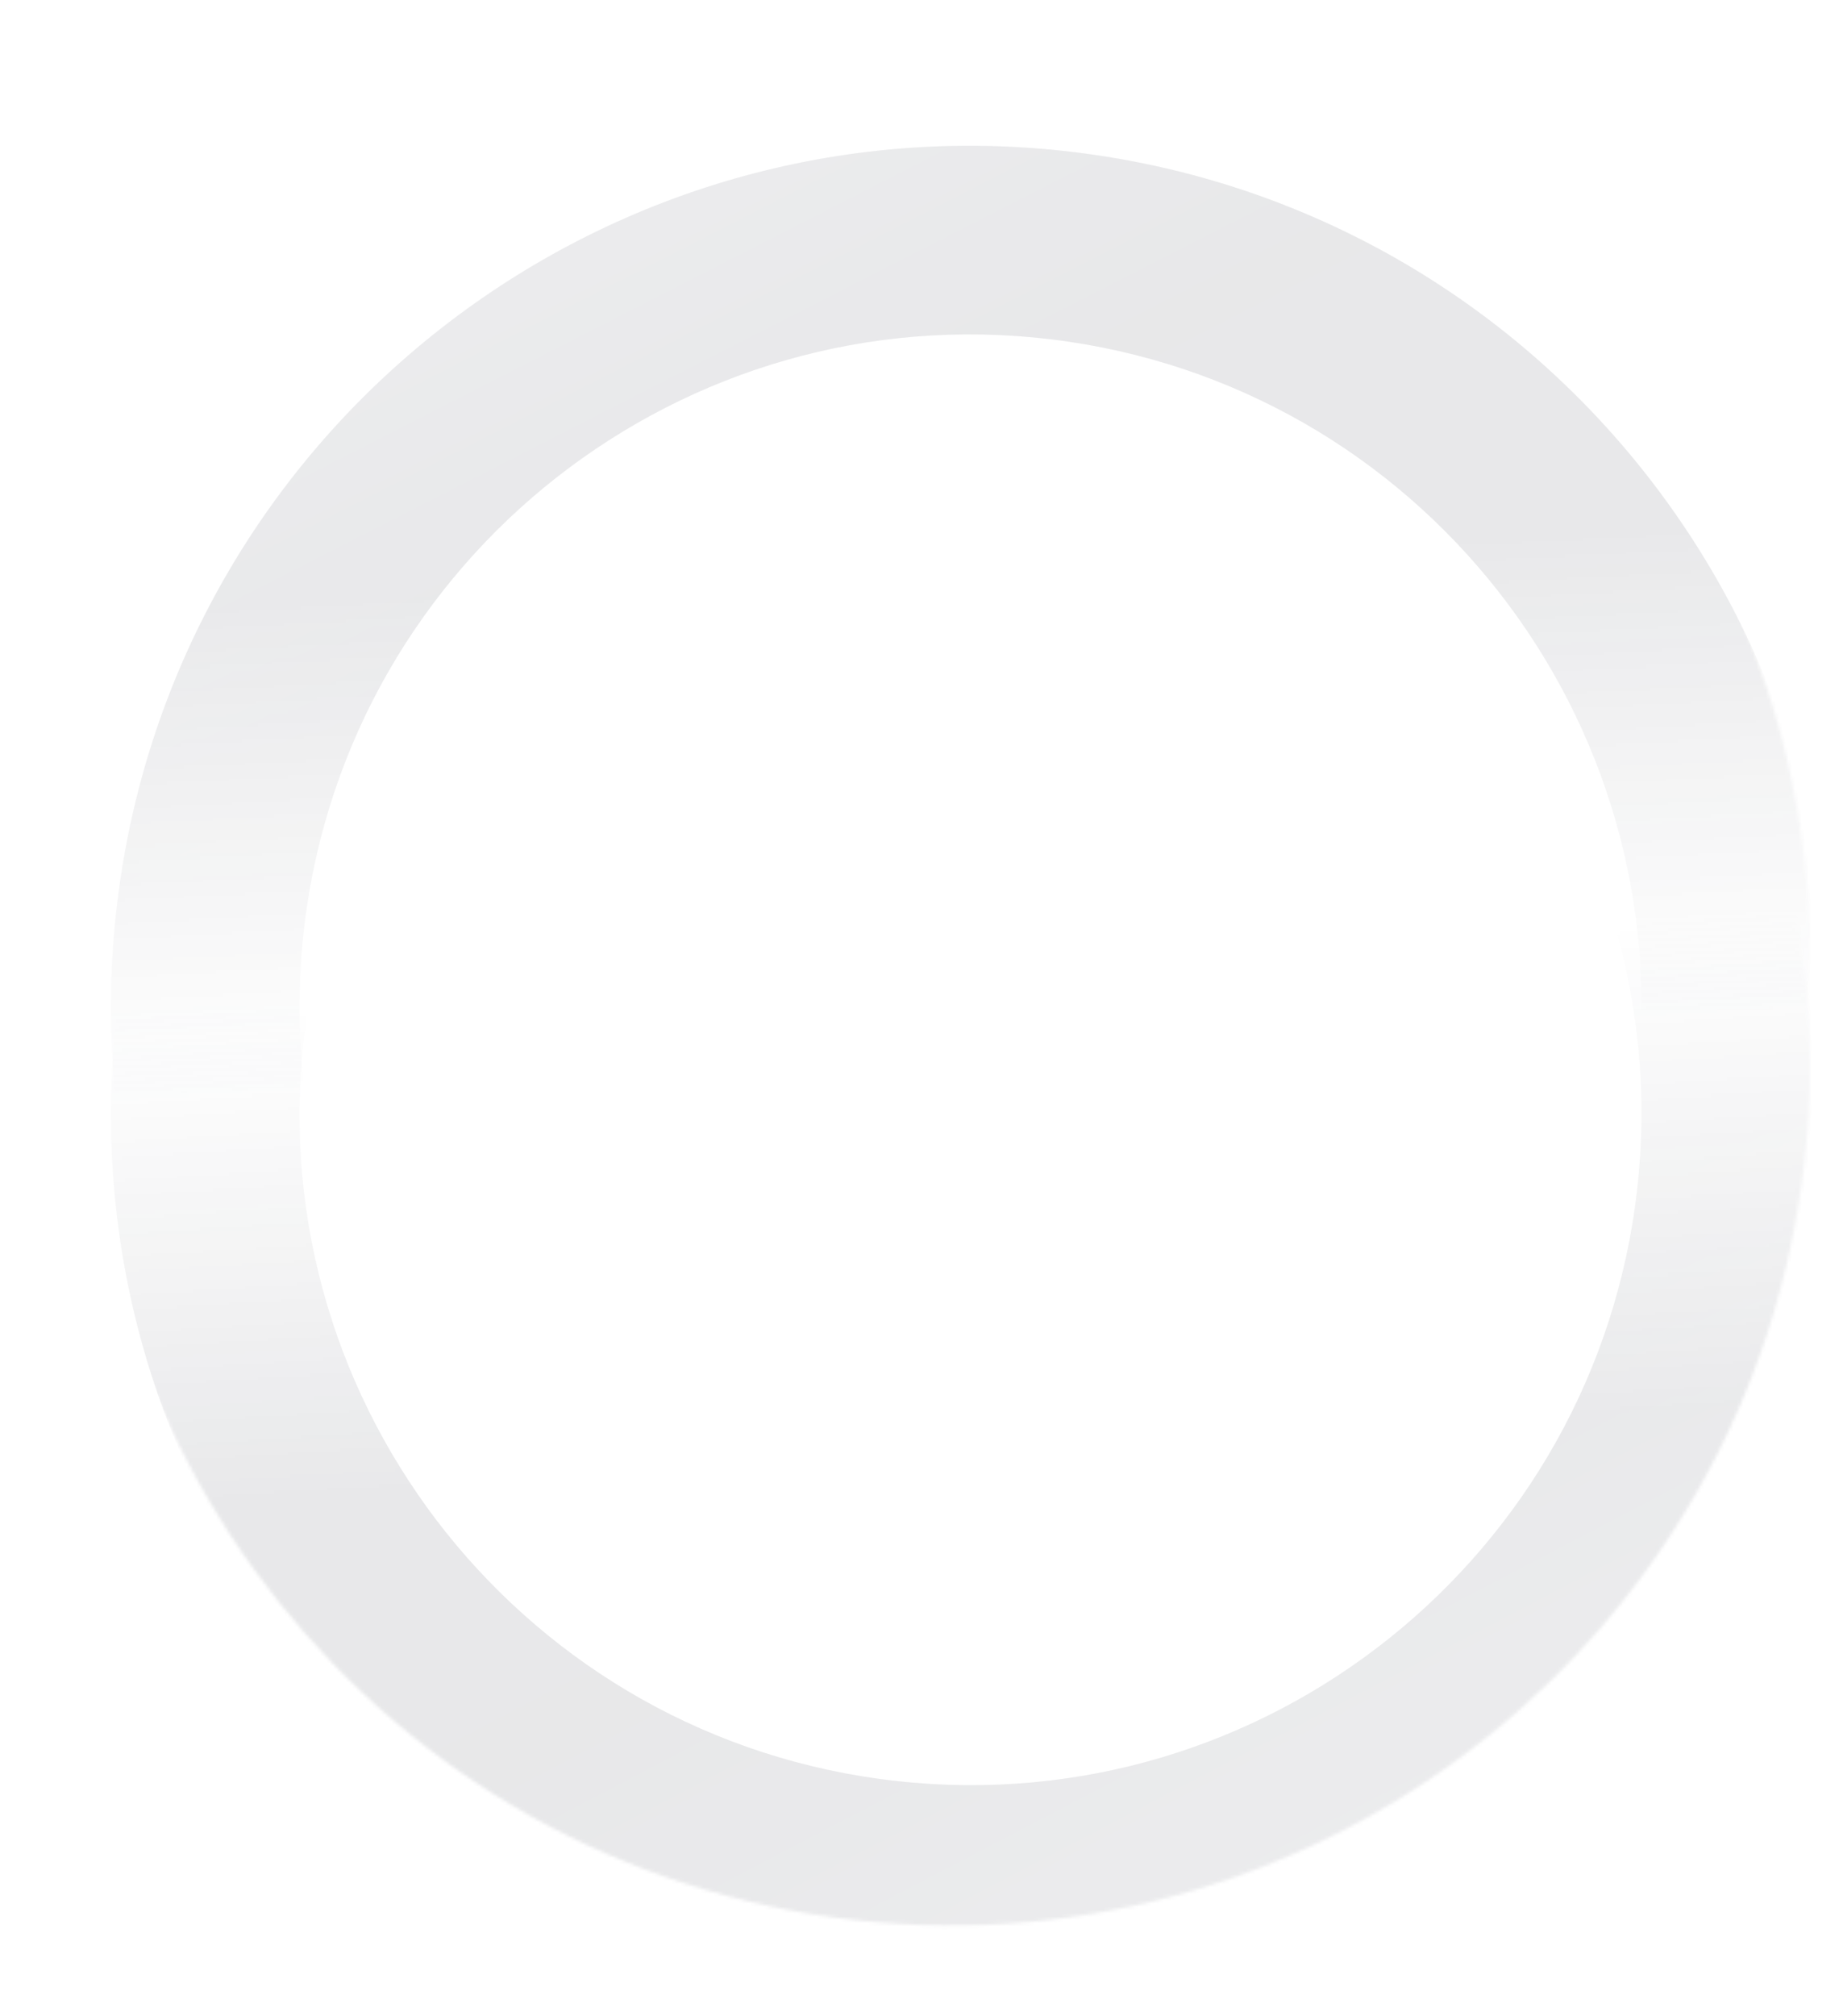
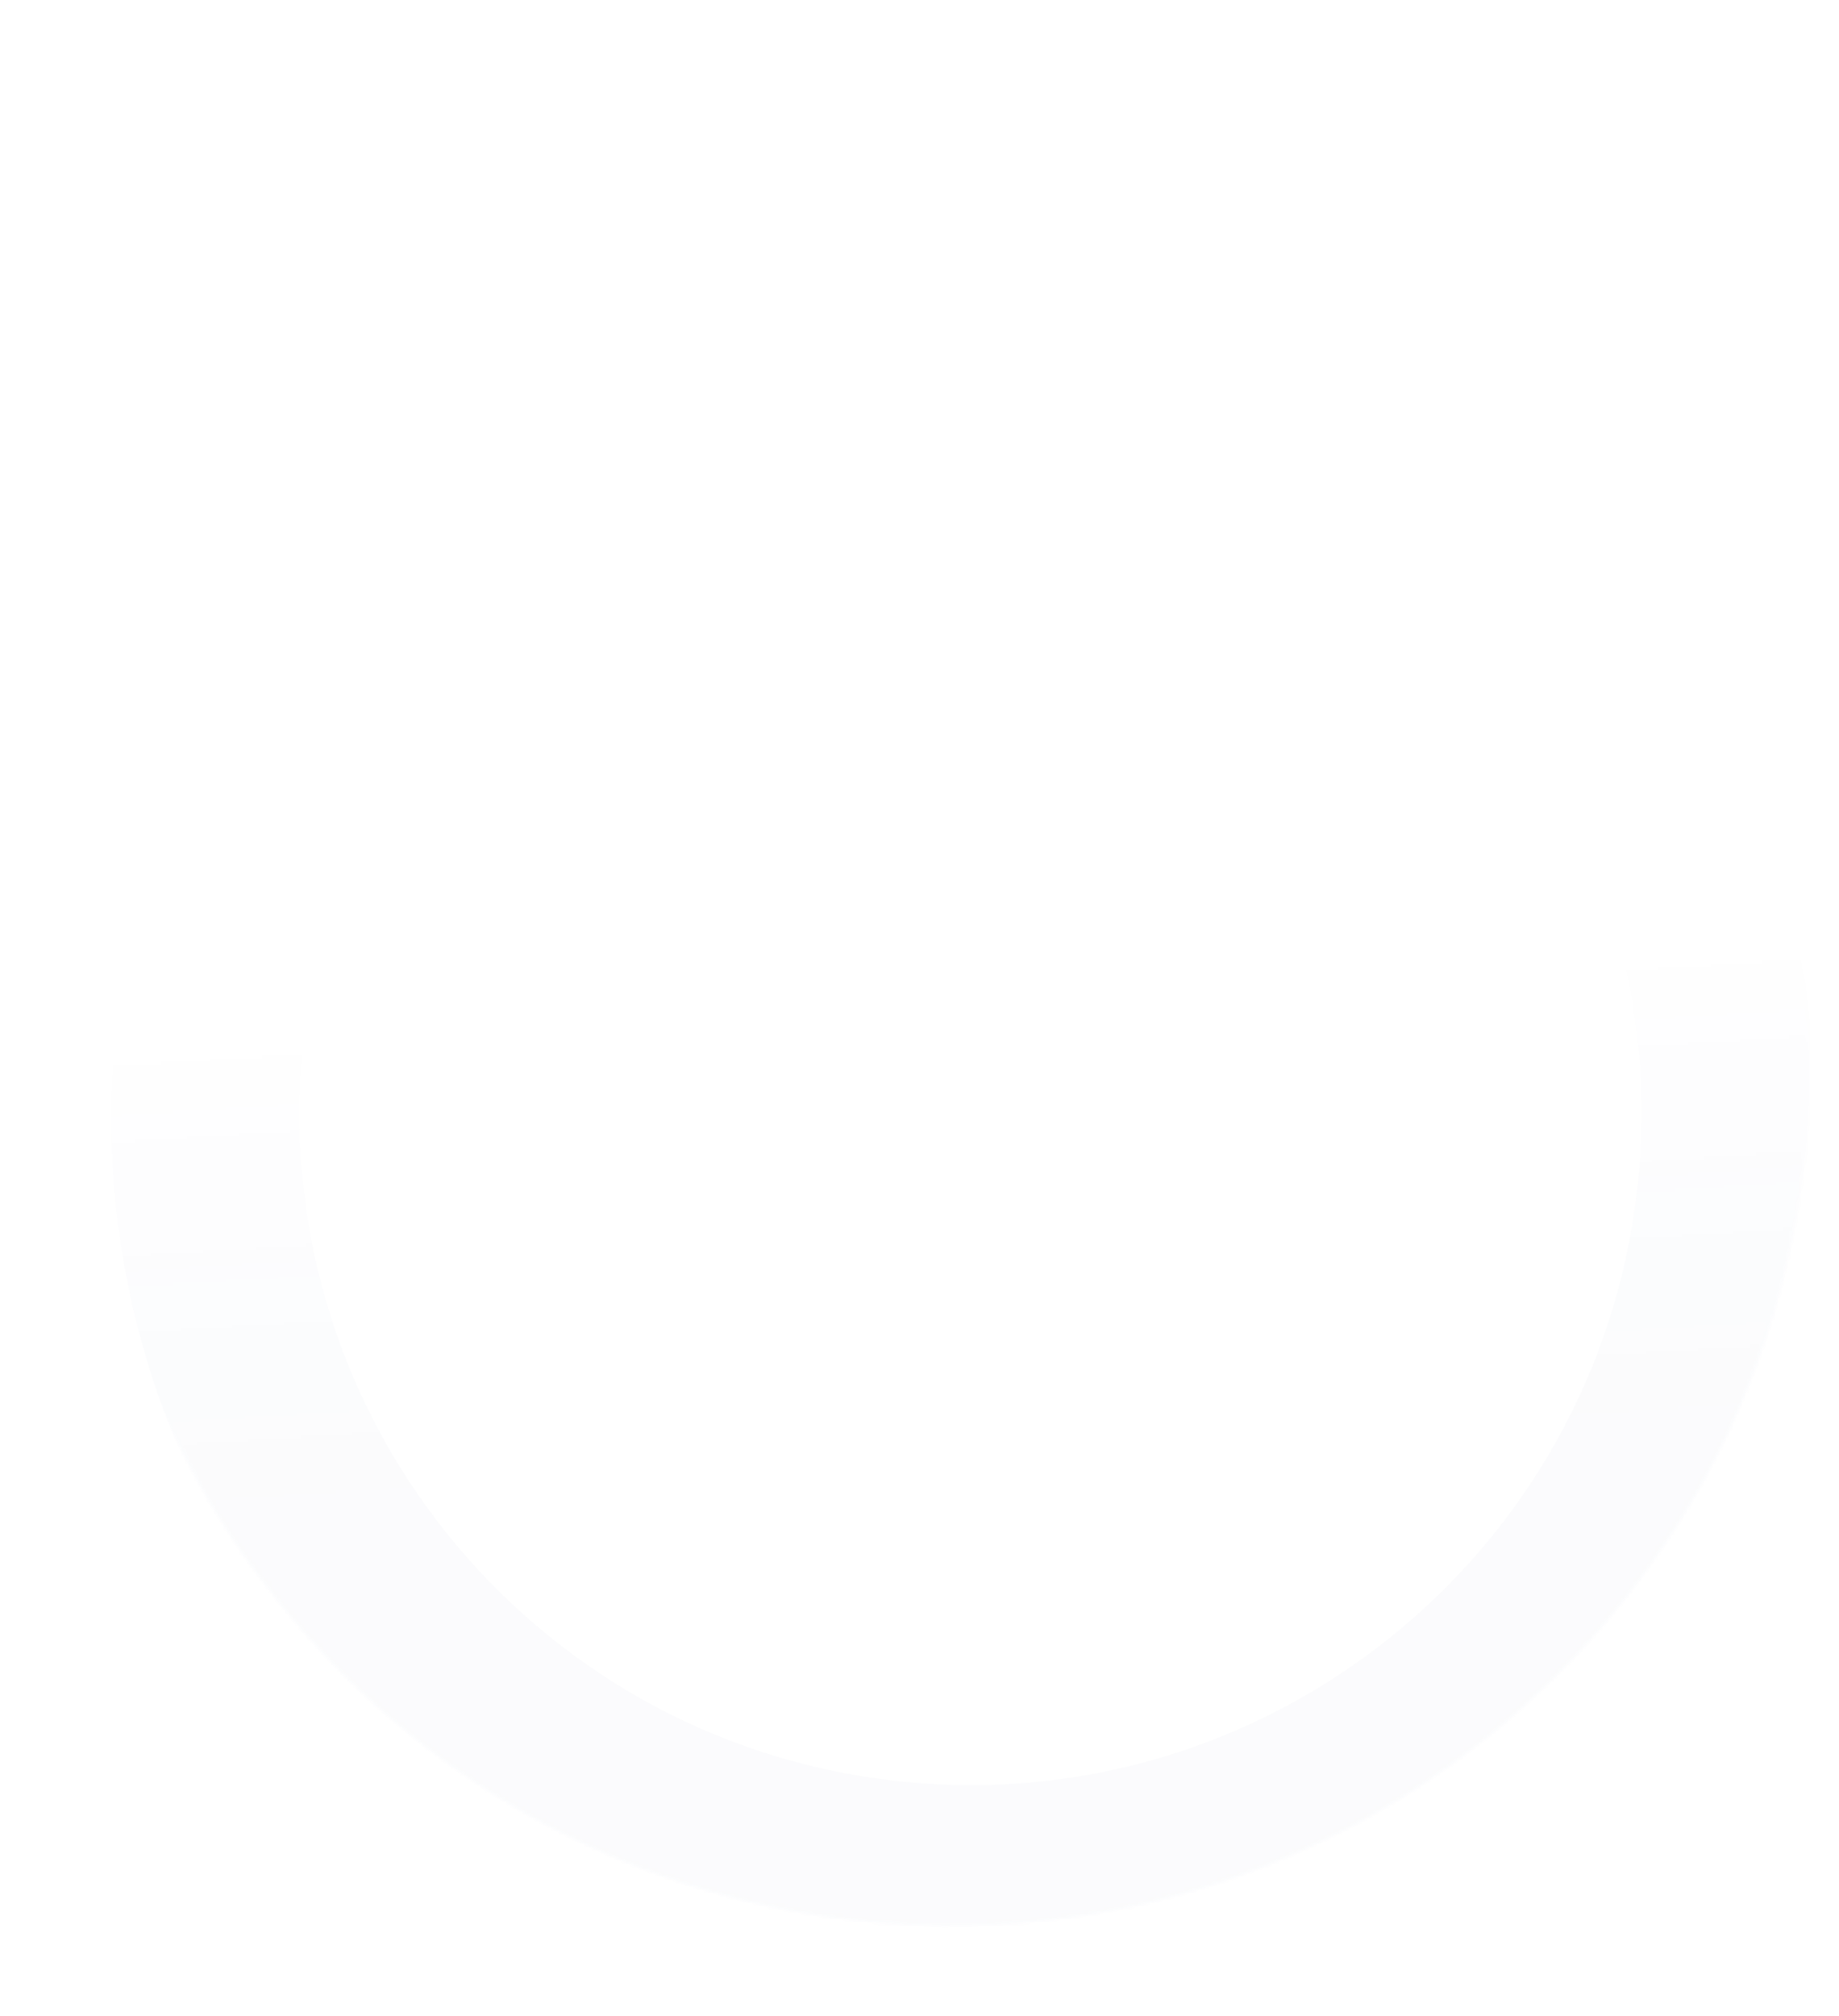
<svg xmlns="http://www.w3.org/2000/svg" width="566" height="620" viewBox="0 0 566 620" fill="none">
  <g clip-path="url(#clip0_5086_32329)">
    <g opacity="0.4">
      <g opacity="0.5">
        <mask id="mask0_5086_32329" style="mask-type:alpha" maskUnits="userSpaceOnUse" x="27" y="29" width="531" height="531">
          <g opacity="0.5">
            <path d="M260.584 557.095C405.606 574.728 537.463 471.459 555.095 326.438C572.728 181.416 469.459 49.559 324.438 31.927C179.416 14.294 47.559 117.563 29.927 262.584C12.294 407.605 115.563 539.462 260.584 557.095Z" fill="url(#paint0_linear_5086_32329)" />
          </g>
        </mask>
        <g mask="url(#mask0_5086_32329)">
          <g filter="url(#filter0_iif_5086_32329)">
-             <path d="M555.095 326.438C537.463 471.459 405.605 574.728 260.584 557.095C115.563 539.462 12.294 407.605 29.927 262.584C47.559 117.563 179.416 14.294 324.438 31.927C469.459 49.559 572.728 181.416 555.095 326.438ZM87.517 269.586C73.751 382.801 154.371 485.74 267.586 499.505C380.802 513.27 483.74 432.651 497.505 319.435C511.271 206.22 430.651 103.282 317.435 89.517C204.22 75.751 101.282 156.371 87.517 269.586Z" fill="url(#paint1_linear_5086_32329)" />
-             <path d="M555.095 326.438C537.463 471.459 405.605 574.728 260.584 557.095C115.563 539.462 12.294 407.605 29.927 262.584C47.559 117.563 179.416 14.294 324.438 31.927C469.459 49.559 572.728 181.416 555.095 326.438ZM87.517 269.586C73.751 382.801 154.371 485.74 267.586 499.505C380.802 513.27 483.74 432.651 497.505 319.435C511.271 206.22 430.651 103.282 317.435 89.517C204.22 75.751 101.282 156.371 87.517 269.586Z" fill="#1F2E7E" fill-opacity="0.2" />
-           </g>
+             </g>
        </g>
      </g>
      <g opacity="0.5">
        <mask id="mask1_5086_32329" style="mask-type:alpha" maskUnits="userSpaceOnUse" x="27" y="63" width="531" height="530">
          <g opacity="0.5">
            <path d="M321.918 64.837C176.735 48.596 45.874 153.124 29.633 298.308C13.391 443.491 117.92 574.352 263.103 590.593C408.287 606.835 539.148 502.306 555.389 357.123C571.63 211.939 467.102 81.078 321.918 64.837Z" fill="url(#paint2_linear_5086_32329)" />
          </g>
        </mask>
        <g mask="url(#mask1_5086_32329)">
          <g filter="url(#filter1_iif_5086_32329)">
-             <path d="M29.633 298.309C45.873 153.126 176.733 48.596 321.917 64.837C467.101 81.078 571.63 211.938 555.389 357.122C539.149 502.305 408.288 606.834 263.105 590.594C117.921 574.353 13.392 443.493 29.633 298.309ZM497.735 350.672C510.413 237.33 428.81 135.17 315.468 122.492C202.126 109.813 99.966 191.417 87.287 304.759C74.608 418.101 156.212 520.261 269.554 532.939C382.896 545.618 485.056 464.014 497.735 350.672Z" fill="url(#paint3_linear_5086_32329)" />
            <path d="M29.633 298.309C45.873 153.126 176.733 48.596 321.917 64.837C467.101 81.078 571.63 211.938 555.389 357.122C539.149 502.305 408.288 606.834 263.105 590.594C117.921 574.353 13.392 443.493 29.633 298.309ZM497.735 350.672C510.413 237.33 428.81 135.17 315.468 122.492C202.126 109.813 99.966 191.417 87.287 304.759C74.608 418.101 156.212 520.261 269.554 532.939C382.896 545.618 485.056 464.014 497.735 350.672Z" fill="#1F2E7E" fill-opacity="0.2" />
          </g>
        </g>
      </g>
    </g>
  </g>
  <defs>
    <filter id="filter0_iif_5086_32329" x="5.14" y="7.14" width="574.742" height="574.742" filterUnits="userSpaceOnUse" color-interpolation-filters="sRGB">
      <feFlood flood-opacity="0" result="BackgroundImageFix" />
      <feBlend mode="normal" in="SourceGraphic" in2="BackgroundImageFix" result="shape" />
      <feColorMatrix in="SourceAlpha" type="matrix" values="0 0 0 0 0 0 0 0 0 0 0 0 0 0 0 0 0 0 127 0" result="hardAlpha" />
      <feOffset dy="11.264" />
      <feGaussianBlur stdDeviation="16.432" />
      <feComposite in2="hardAlpha" operator="arithmetic" k2="-1" k3="1" />
      <feColorMatrix type="matrix" values="0 0 0 0 1 0 0 0 0 1 0 0 0 0 1 0 0 0 0.8 0" />
      <feBlend mode="lighten" in2="shape" result="effect1_innerShadow_5086_32329" />
      <feColorMatrix in="SourceAlpha" type="matrix" values="0 0 0 0 0 0 0 0 0 0 0 0 0 0 0 0 0 0 127 0" result="hardAlpha" />
      <feOffset dx="6.183" dy="3.607" />
      <feGaussianBlur stdDeviation="15.74" />
      <feComposite in2="hardAlpha" operator="arithmetic" k2="-1" k3="1" />
      <feColorMatrix type="matrix" values="0 0 0 0 0.169 0 0 0 0 0.18 0 0 0 0 0.239 0 0 0 0.9 0" />
      <feBlend mode="multiply" in2="effect1_innerShadow_5086_32329" result="effect2_innerShadow_5086_32329" />
      <feGaussianBlur stdDeviation="11.413" result="effect3_foregroundBlur_5086_32329" />
    </filter>
    <filter id="filter1_iif_5086_32329" x="5.144" y="40.348" width="574.735" height="574.735" filterUnits="userSpaceOnUse" color-interpolation-filters="sRGB">
      <feFlood flood-opacity="0" result="BackgroundImageFix" />
      <feBlend mode="normal" in="SourceGraphic" in2="BackgroundImageFix" result="shape" />
      <feColorMatrix in="SourceAlpha" type="matrix" values="0 0 0 0 0 0 0 0 0 0 0 0 0 0 0 0 0 0 127 0" result="hardAlpha" />
      <feOffset dy="11.264" />
      <feGaussianBlur stdDeviation="16.817" />
      <feComposite in2="hardAlpha" operator="arithmetic" k2="-1" k3="1" />
      <feColorMatrix type="matrix" values="0 0 0 0 1 0 0 0 0 1 0 0 0 0 1 0 0 0 0.8 0" />
      <feBlend mode="lighten" in2="shape" result="effect1_innerShadow_5086_32329" />
      <feColorMatrix in="SourceAlpha" type="matrix" values="0 0 0 0 0 0 0 0 0 0 0 0 0 0 0 0 0 0 127 0" result="hardAlpha" />
      <feOffset dx="6.183" dy="3.607" />
      <feGaussianBlur stdDeviation="15.74" />
      <feComposite in2="hardAlpha" operator="arithmetic" k2="-1" k3="1" />
      <feColorMatrix type="matrix" values="0 0 0 0 0.169 0 0 0 0 0.18 0 0 0 0 0.239 0 0 0 0.9 0" />
      <feBlend mode="multiply" in2="effect1_innerShadow_5086_32329" result="effect2_innerShadow_5086_32329" />
      <feGaussianBlur stdDeviation="11.413" result="effect3_foregroundBlur_5086_32329" />
    </filter>
    <linearGradient id="paint0_linear_5086_32329" x1="375.903" y1="571.116" x2="354.666" y2="172.119" gradientUnits="userSpaceOnUse">
      <stop offset="0.625" stop-opacity="0" />
      <stop offset="1" />
    </linearGradient>
    <linearGradient id="paint1_linear_5086_32329" x1="258.361" y1="-207.707" x2="505.683" y2="276.825" gradientUnits="userSpaceOnUse">
      <stop stop-color="#949494" />
      <stop offset="0.548" stop-color="#181818" />
      <stop offset="0.782" stop-color="#1D1D1D" />
    </linearGradient>
    <linearGradient id="paint2_linear_5086_32329" x1="206.47" y1="51.922" x2="231.532" y2="450.696" gradientUnits="userSpaceOnUse">
      <stop offset="0.625" stop-opacity="0" />
      <stop offset="1" />
    </linearGradient>
    <linearGradient id="paint3_linear_5086_32329" x1="331.477" y1="829.582" x2="79.518" y2="347.445" gradientUnits="userSpaceOnUse">
      <stop stop-color="#949494" />
      <stop offset="0.635" stop-color="#181818" />
      <stop offset="1" stop-color="#1D1D1D" />
    </linearGradient>
    <clipPath id="clip0_5086_32329">
      <rect width="566" height="620" fill="white" />
    </clipPath>
  </defs>
</svg>